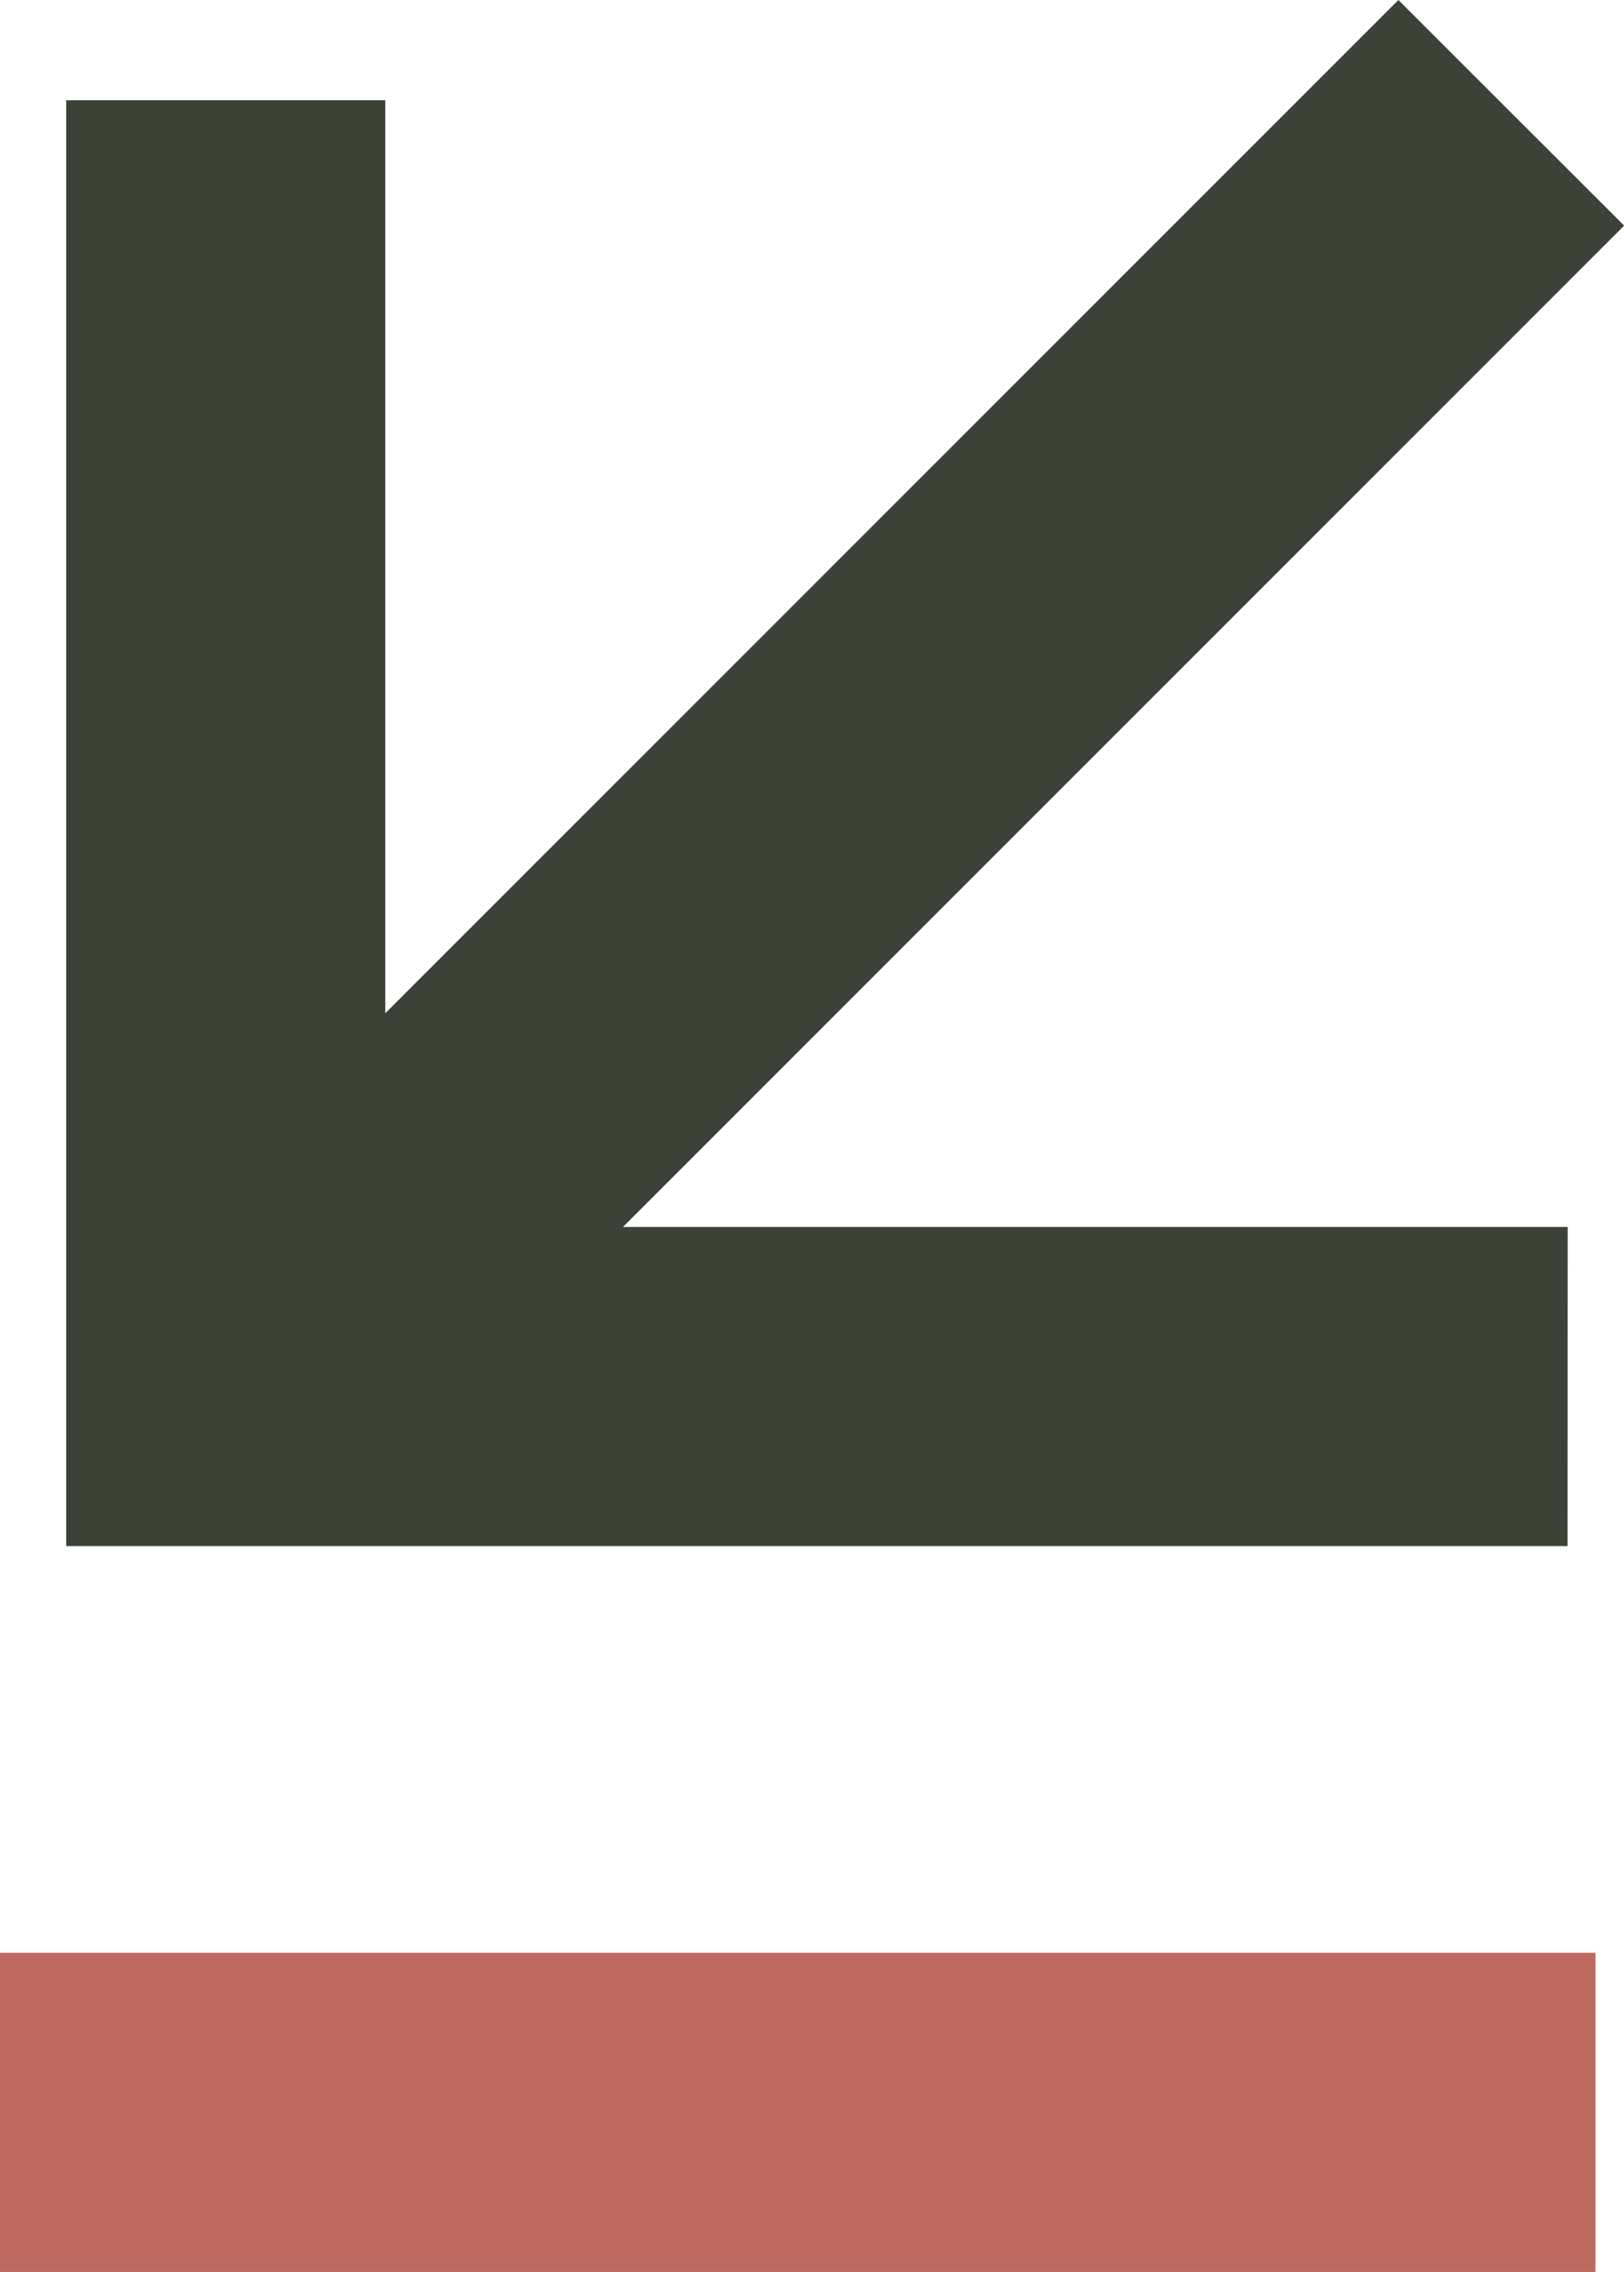
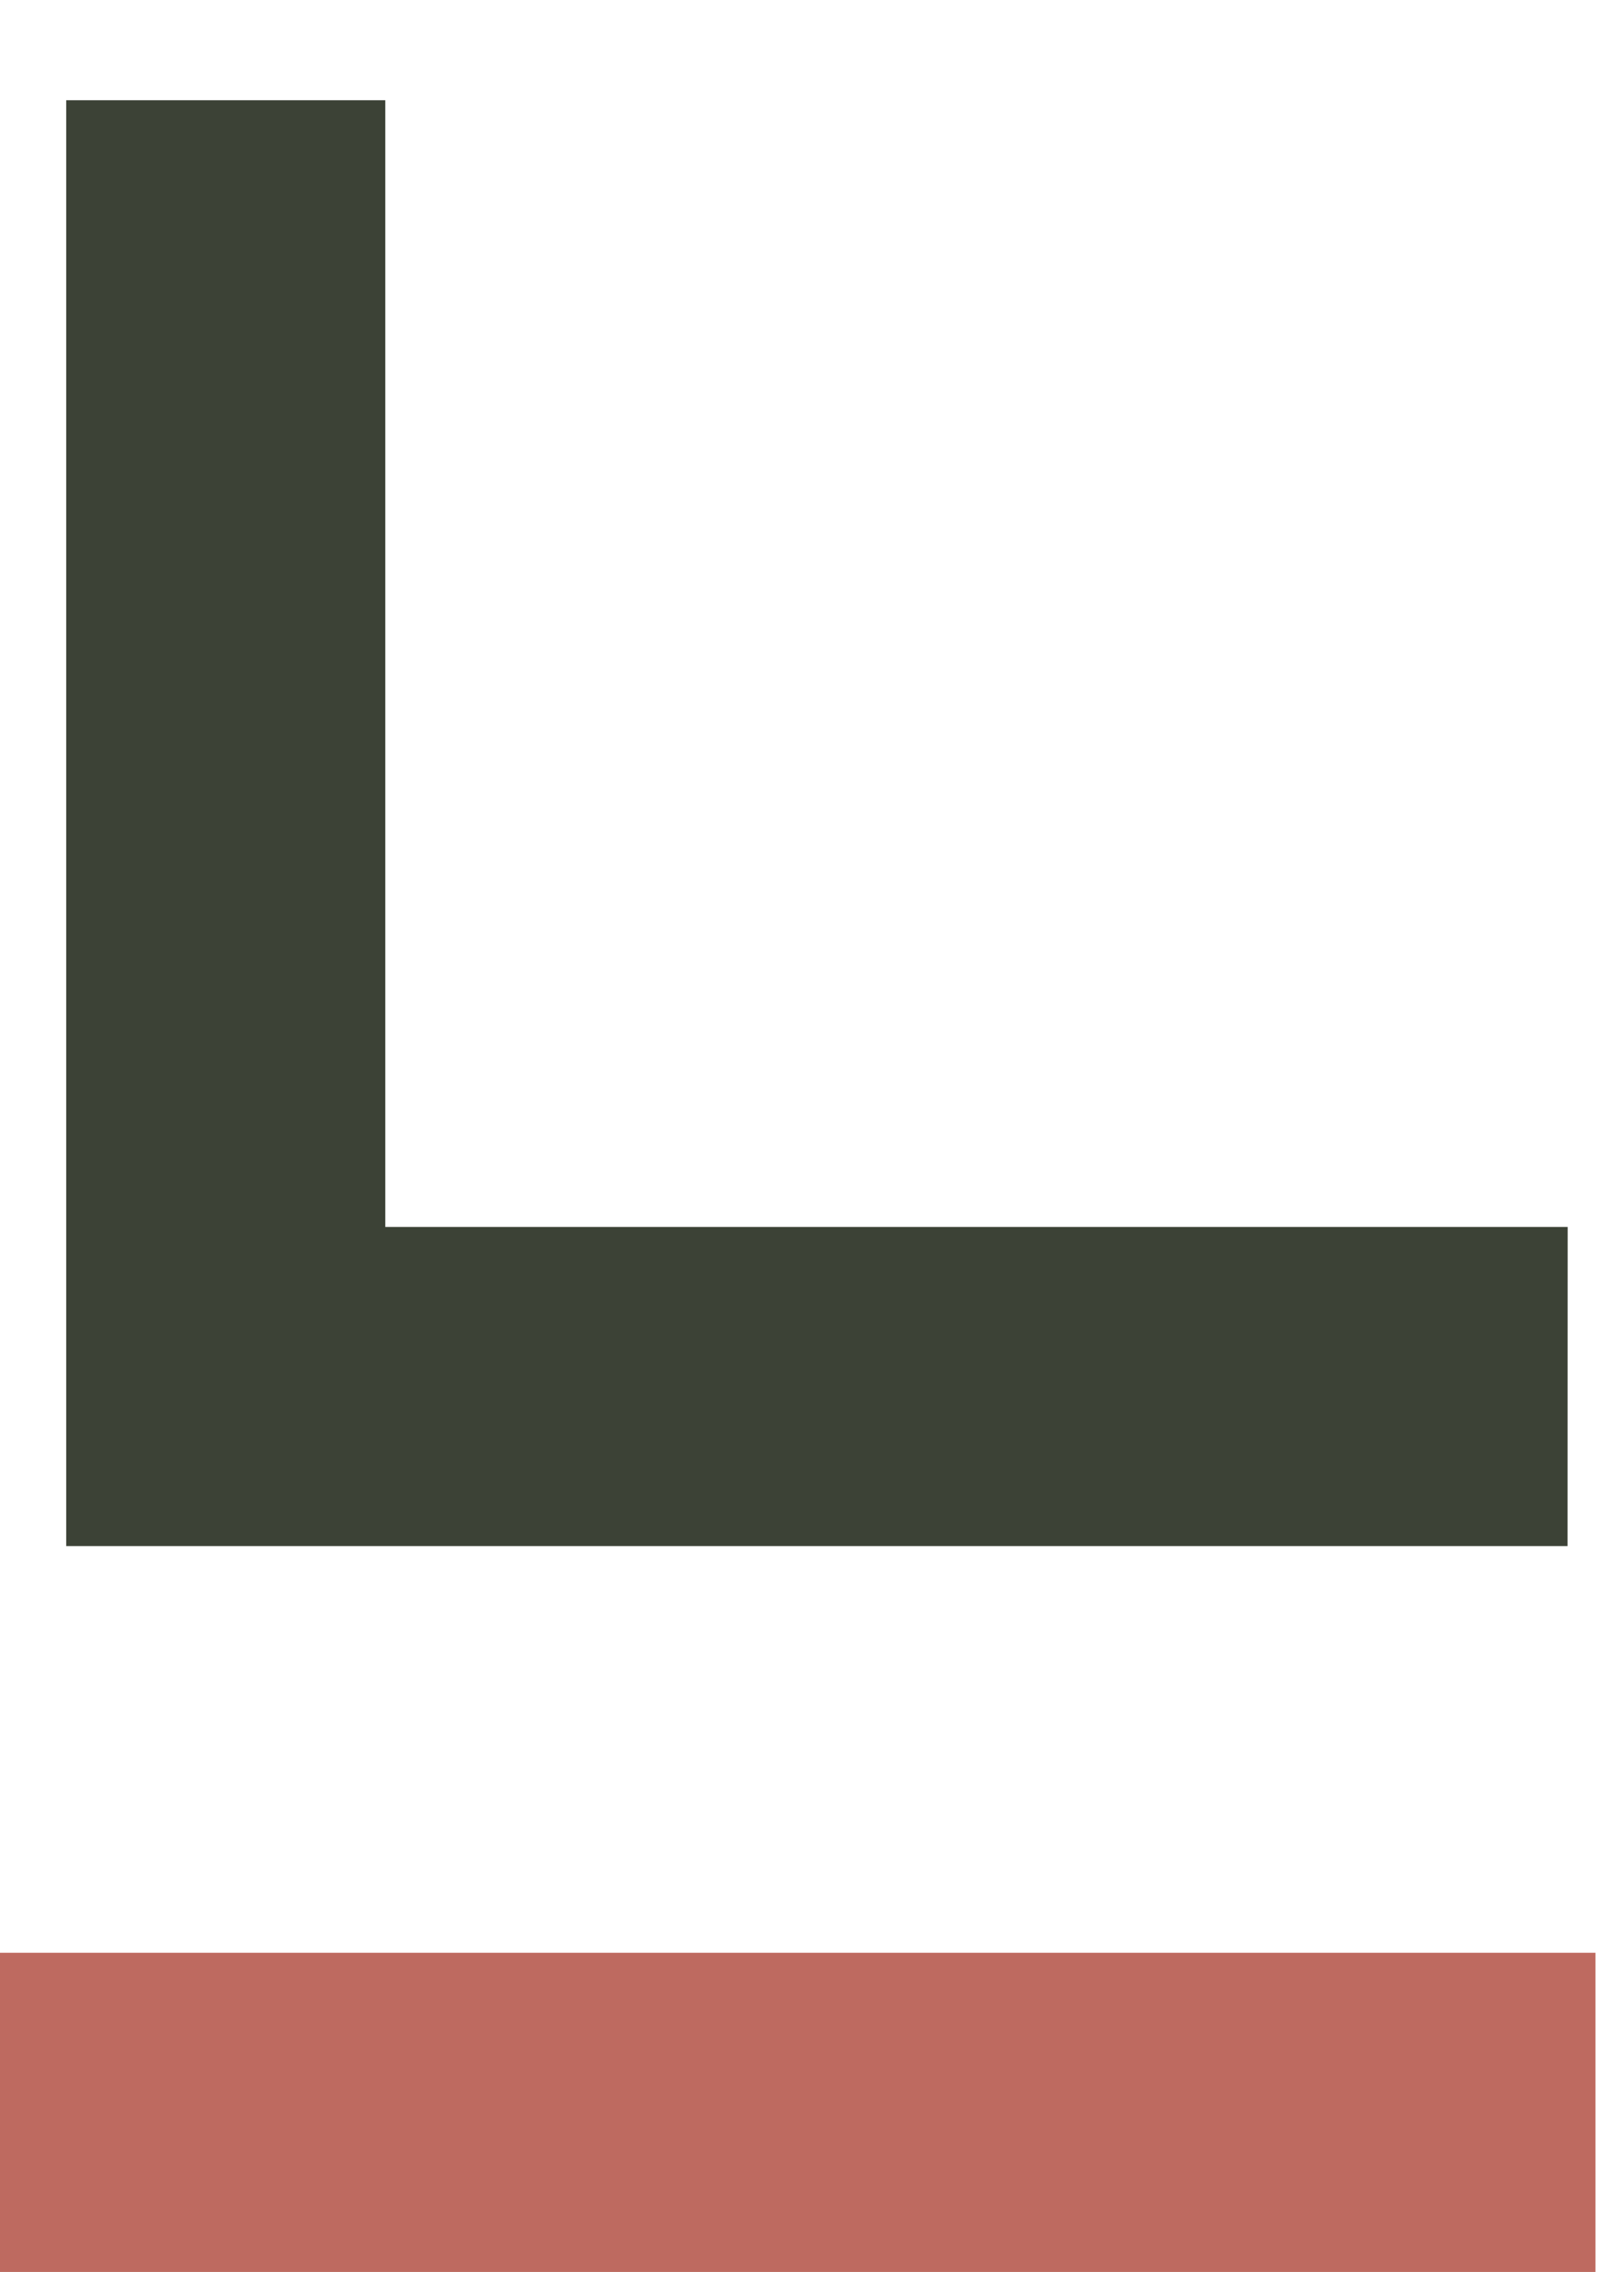
<svg xmlns="http://www.w3.org/2000/svg" width="10.179" height="14.238" viewBox="0 0 10.179 14.238">
  <g id="Group_31384" data-name="Group 31384" transform="translate(-675.332 -1259.262)">
    <g id="Group_30689" data-name="Group 30689" transform="translate(-99.653 -449.449)">
-       <path id="Path_93556" data-name="Path 93556" d="M8069.81,1718.4H8060.4v-9.061h2v7.061h7.411Z" transform="translate(-7285 0)" fill="#3c4236" />
-       <path id="Line_18" data-name="Line 18" d="M.707,8.715-.707,7.3,7.3-.707,8.715.707Z" transform="translate(776.45 1709.418)" fill="#3c4236" />
+       <path id="Path_93556" data-name="Path 93556" d="M8069.81,1718.4H8060.4v-9.061h2v7.061h7.411" transform="translate(-7285 0)" fill="#3c4236" />
    </g>
    <path id="Line_22" data-name="Line 22" d="M10,1H0V-1H10Z" transform="translate(675.332 1272.5)" fill="#be6a60" />
  </g>
</svg>